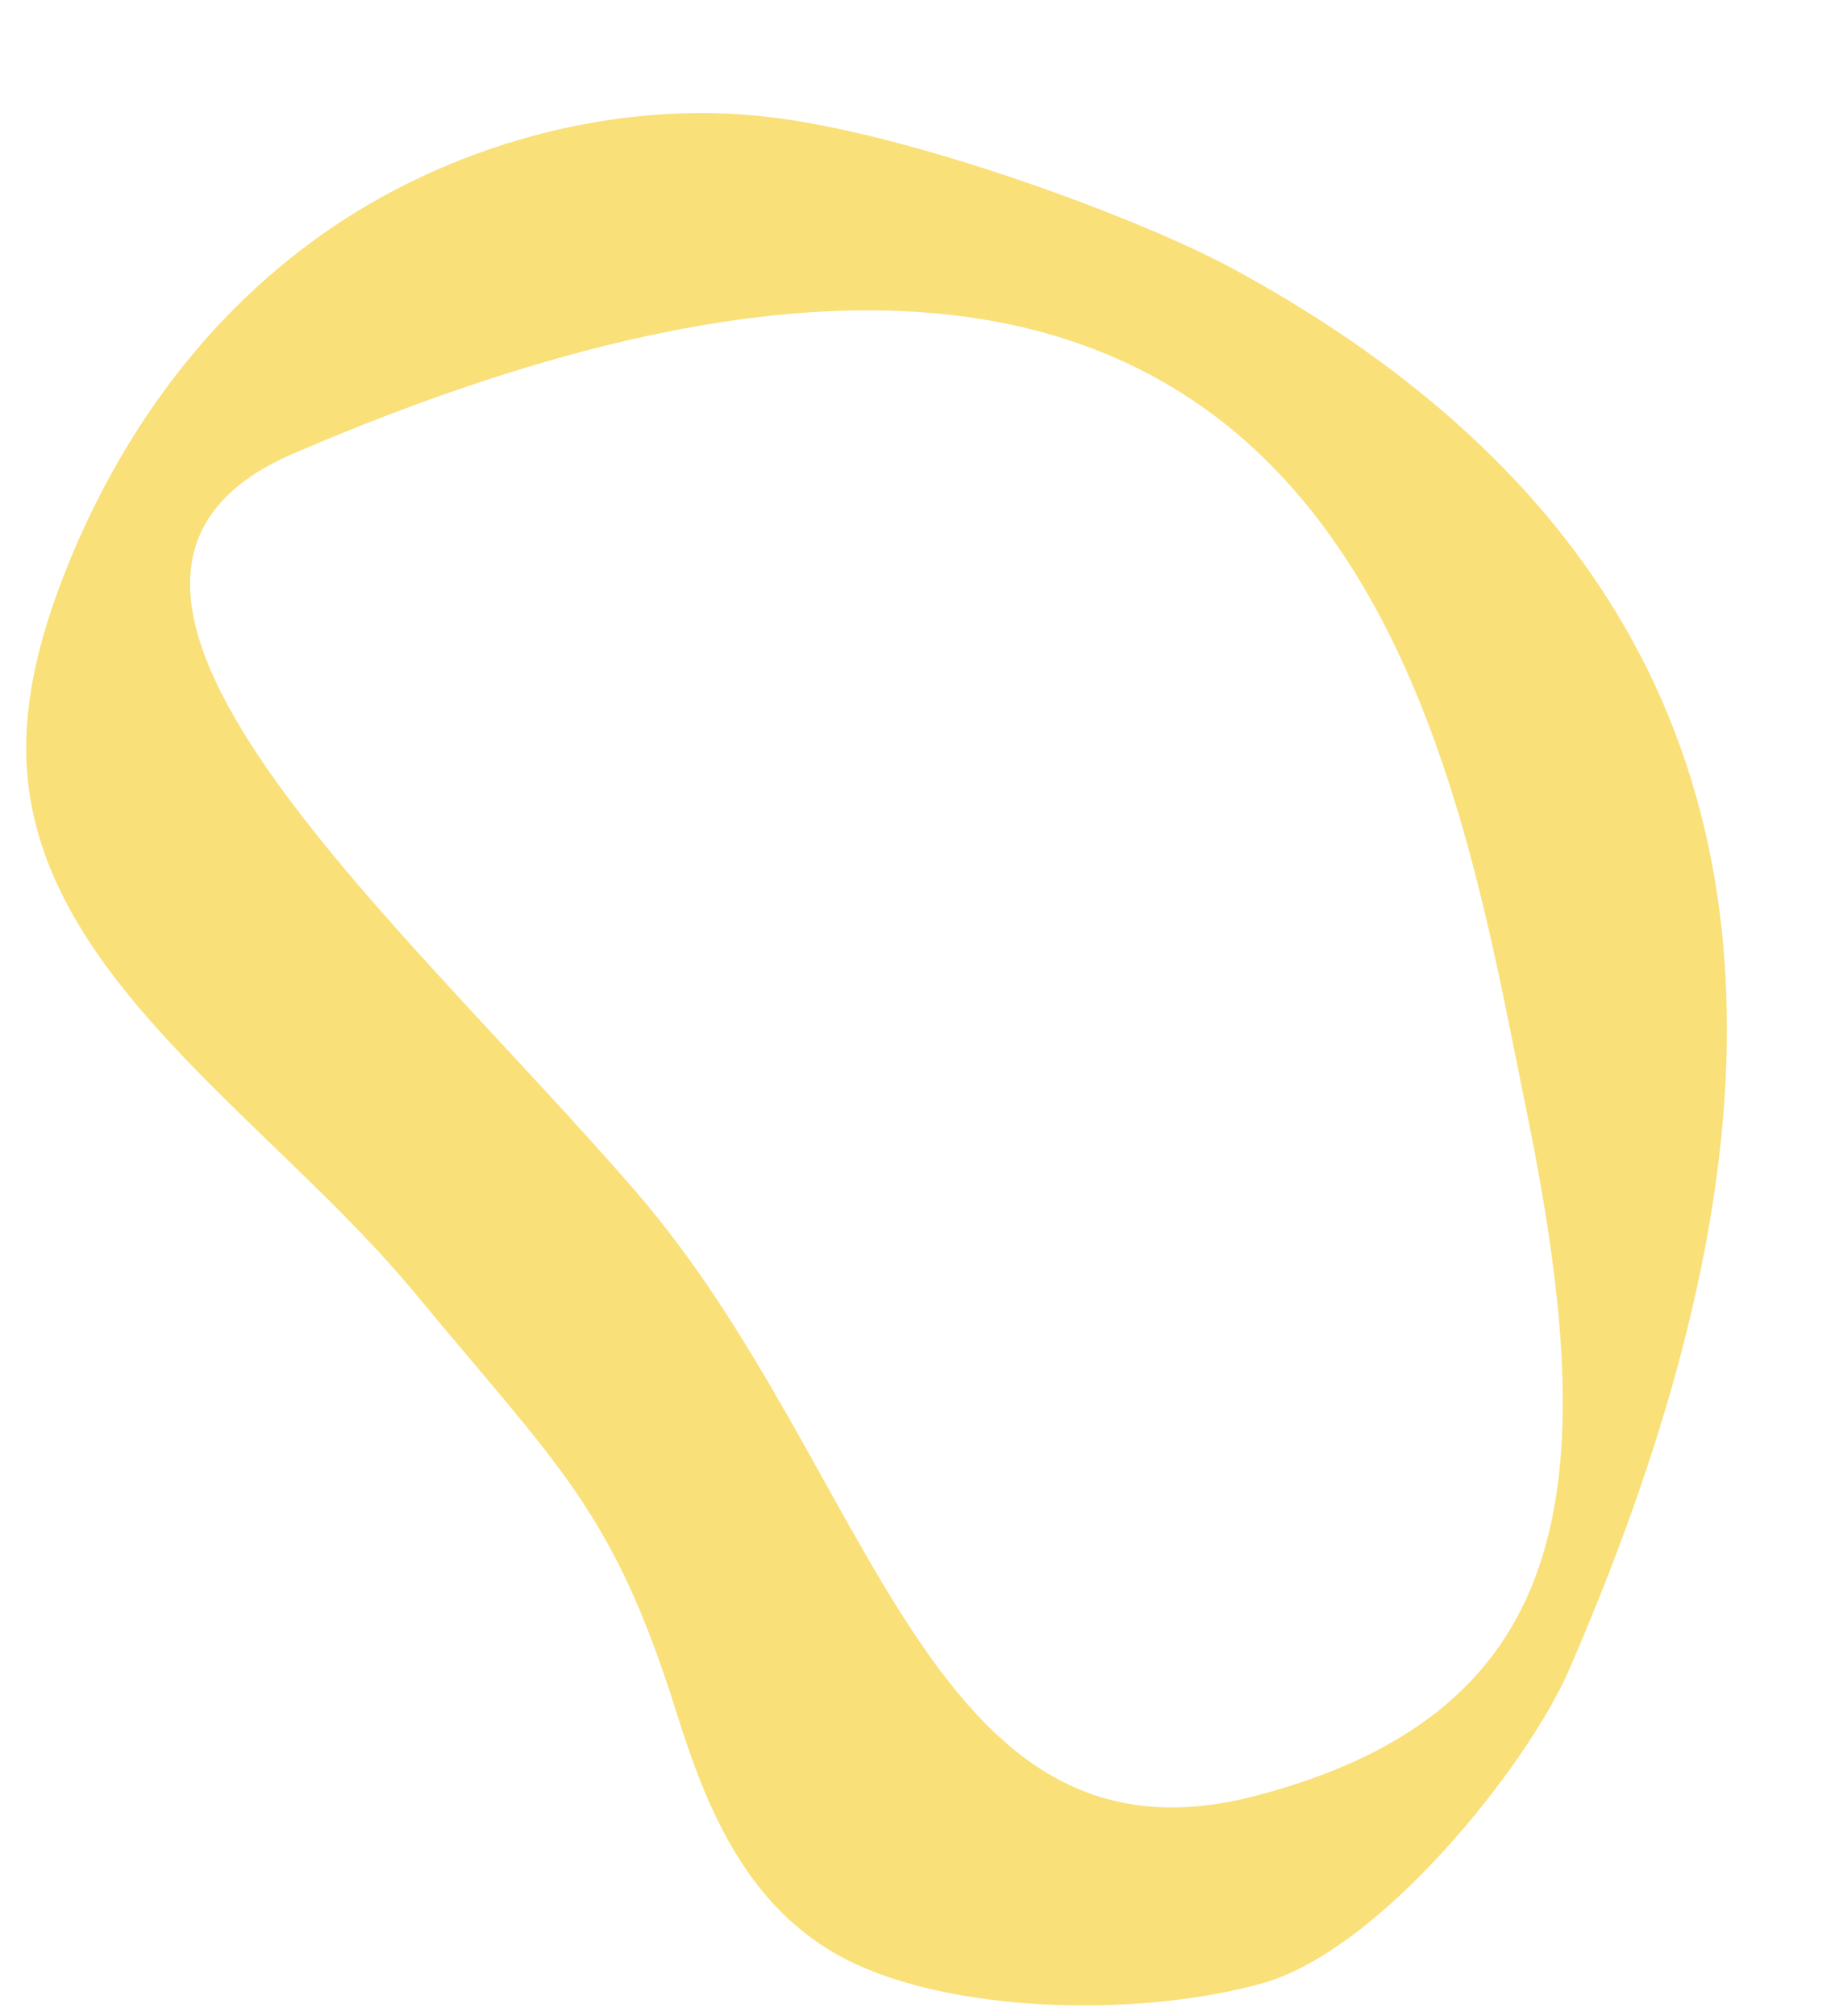
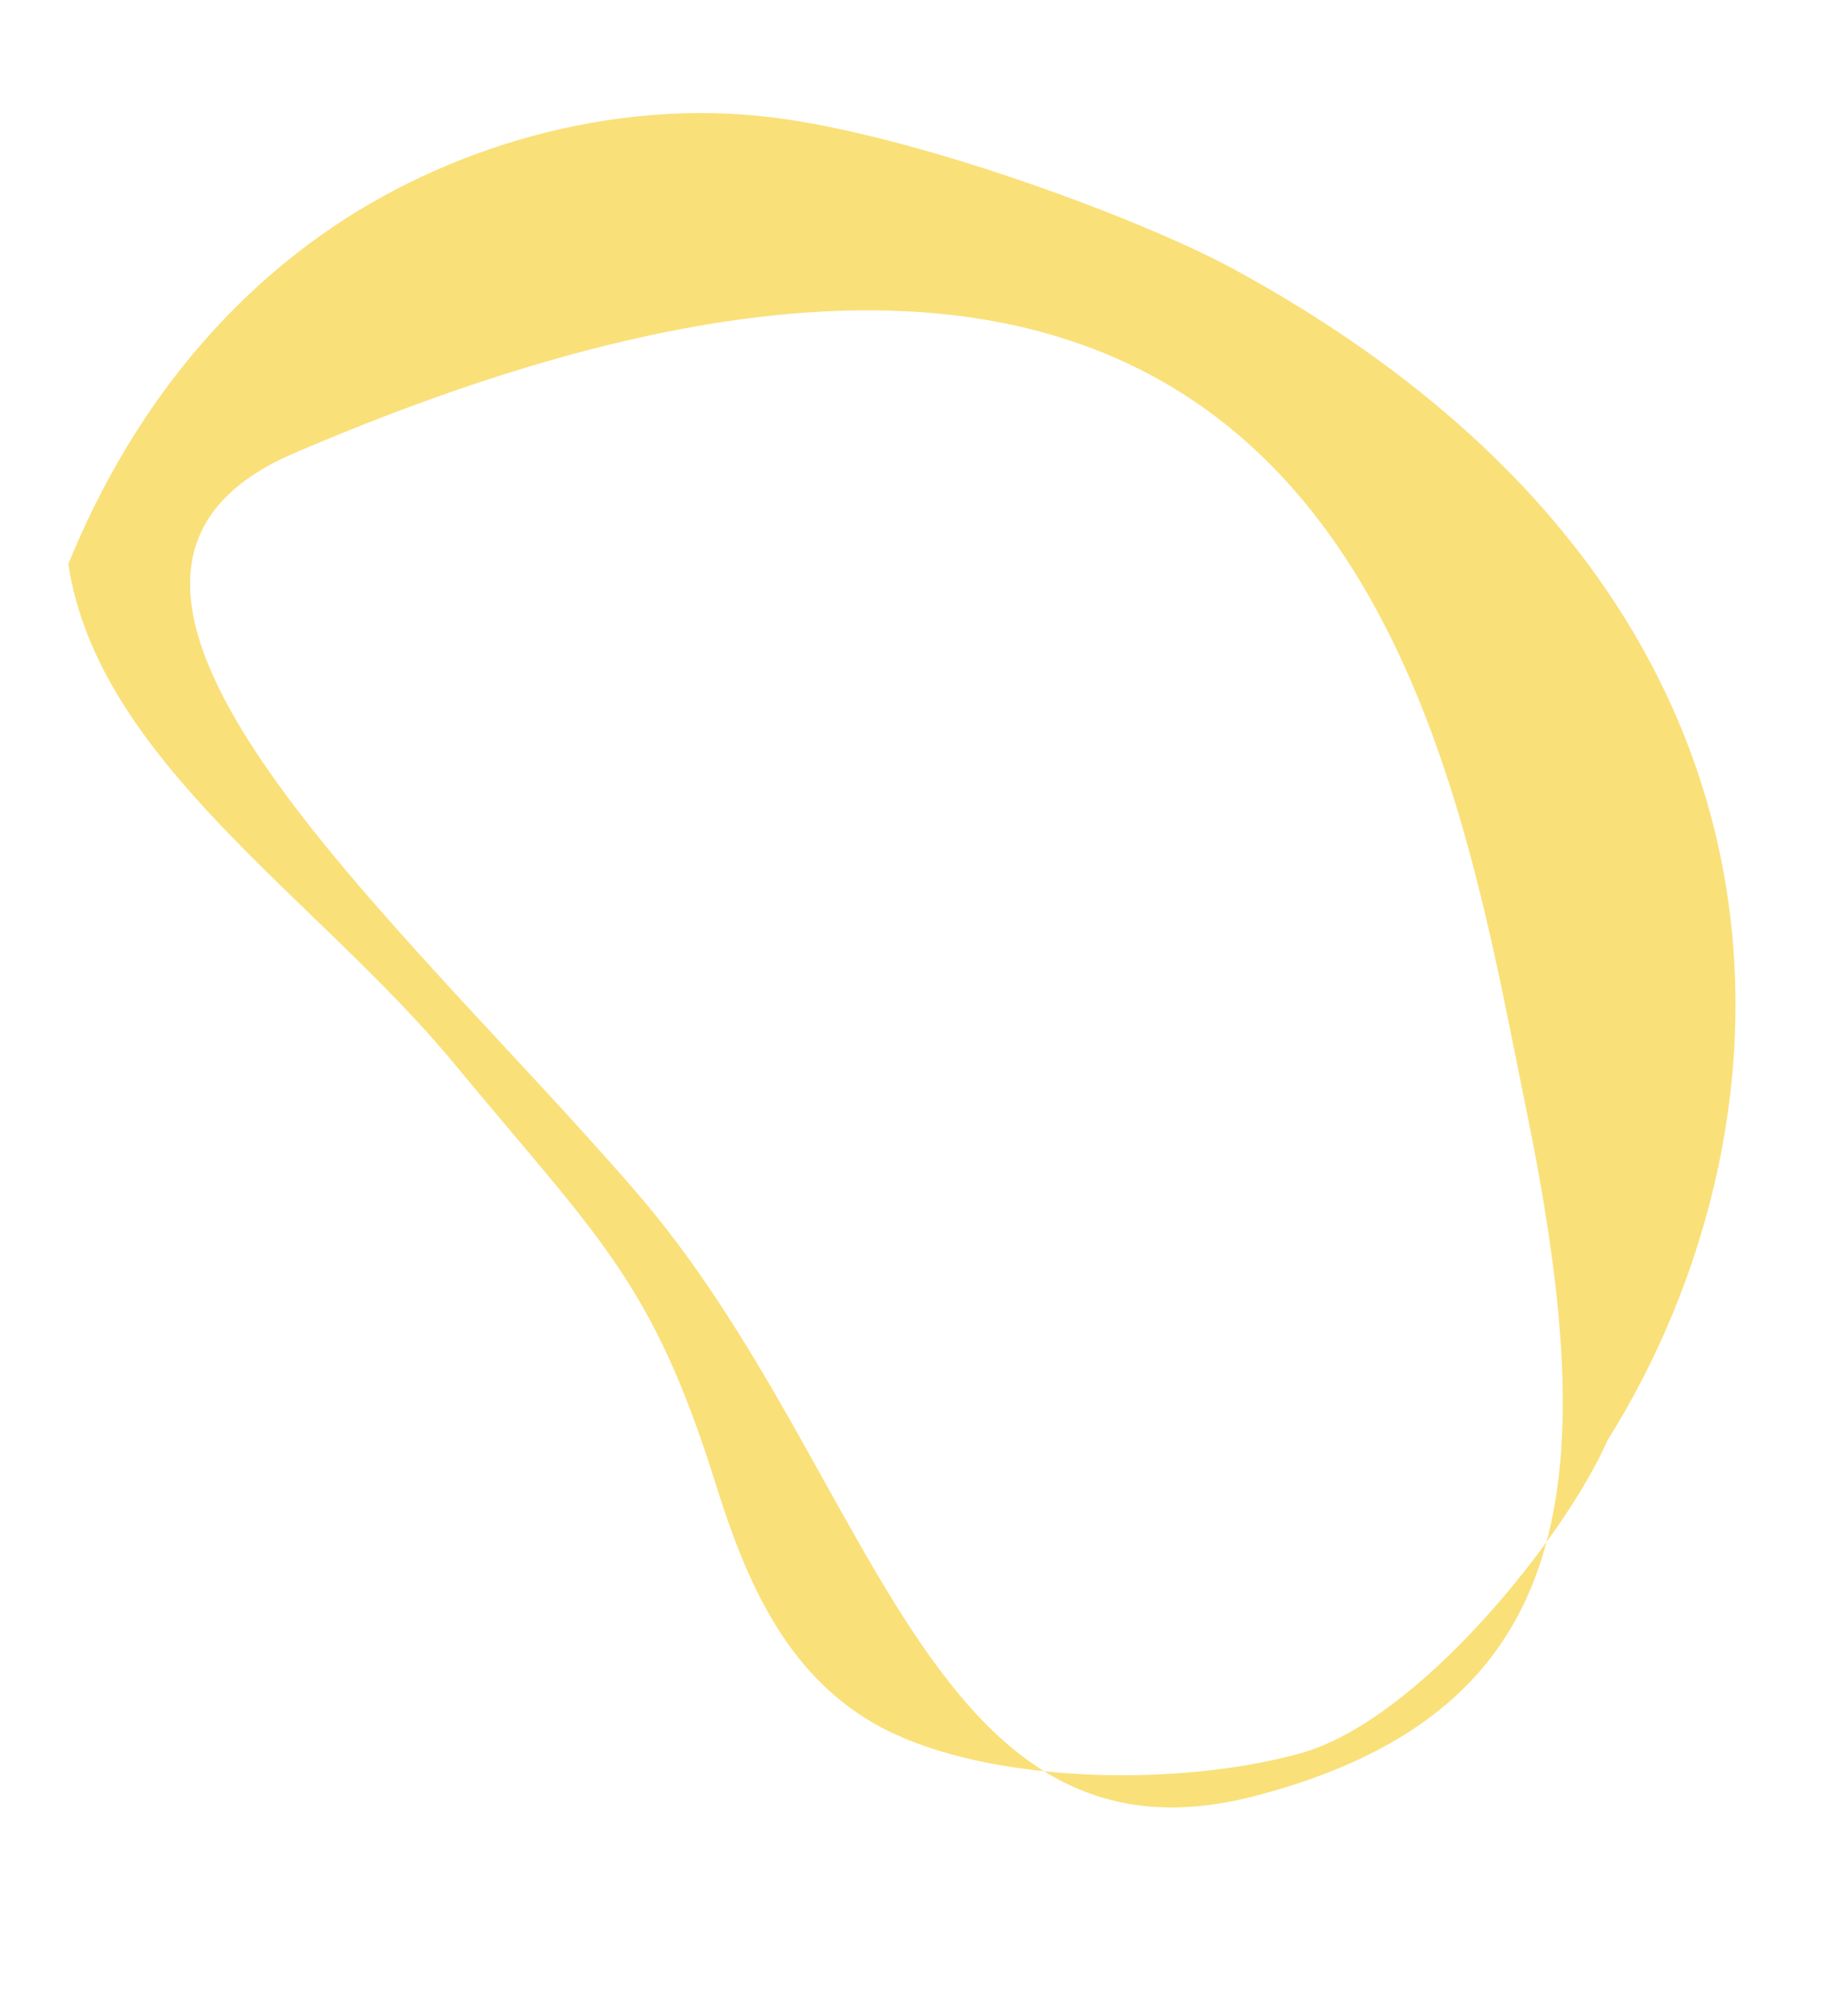
<svg xmlns="http://www.w3.org/2000/svg" fill="#000000" height="489.7" preserveAspectRatio="xMidYMid meet" version="1" viewBox="-6.3 -27.4 445.8 489.7" width="445.8" zoomAndPan="magnify">
  <g id="change1_1">
-     <path d="M293.3,37.9C270,25.3,215.5,5.3,181.2,1.1c-39-4.8-79.5,7.4-109.2,28.4s-49.4,49.9-61.7,80.1 c-7.3,18-12.3,37.1-9.4,55.9c7.2,47.9,60.5,81.1,93.7,121.3c34.8,42.1,48,52.5,63.4,101.6c7.4,23.6,17.6,49.4,43.9,61.4 s69.6,12.5,98.2,4.6c29.1-8,64.7-53.1,74.7-76C432.7,245.2,439.5,117.4,293.3,37.9z M298.7,408.8c-80,20.9-92.6-79.6-150.3-146.5 S-6.3,113.4,65.1,82.7c256.3-110.1,280.8,68.9,299.2,158.4S378.7,387.9,298.7,408.8z" fill="#fae079" />
+     <path d="M293.3,37.9C270,25.3,215.5,5.3,181.2,1.1c-39-4.8-79.5,7.4-109.2,28.4s-49.4,49.9-61.7,80.1 c7.2,47.9,60.5,81.1,93.7,121.3c34.8,42.1,48,52.5,63.4,101.6c7.4,23.6,17.6,49.4,43.9,61.4 s69.6,12.5,98.2,4.6c29.1-8,64.7-53.1,74.7-76C432.7,245.2,439.5,117.4,293.3,37.9z M298.7,408.8c-80,20.9-92.6-79.6-150.3-146.5 S-6.3,113.4,65.1,82.7c256.3-110.1,280.8,68.9,299.2,158.4S378.7,387.9,298.7,408.8z" fill="#fae079" />
  </g>
</svg>